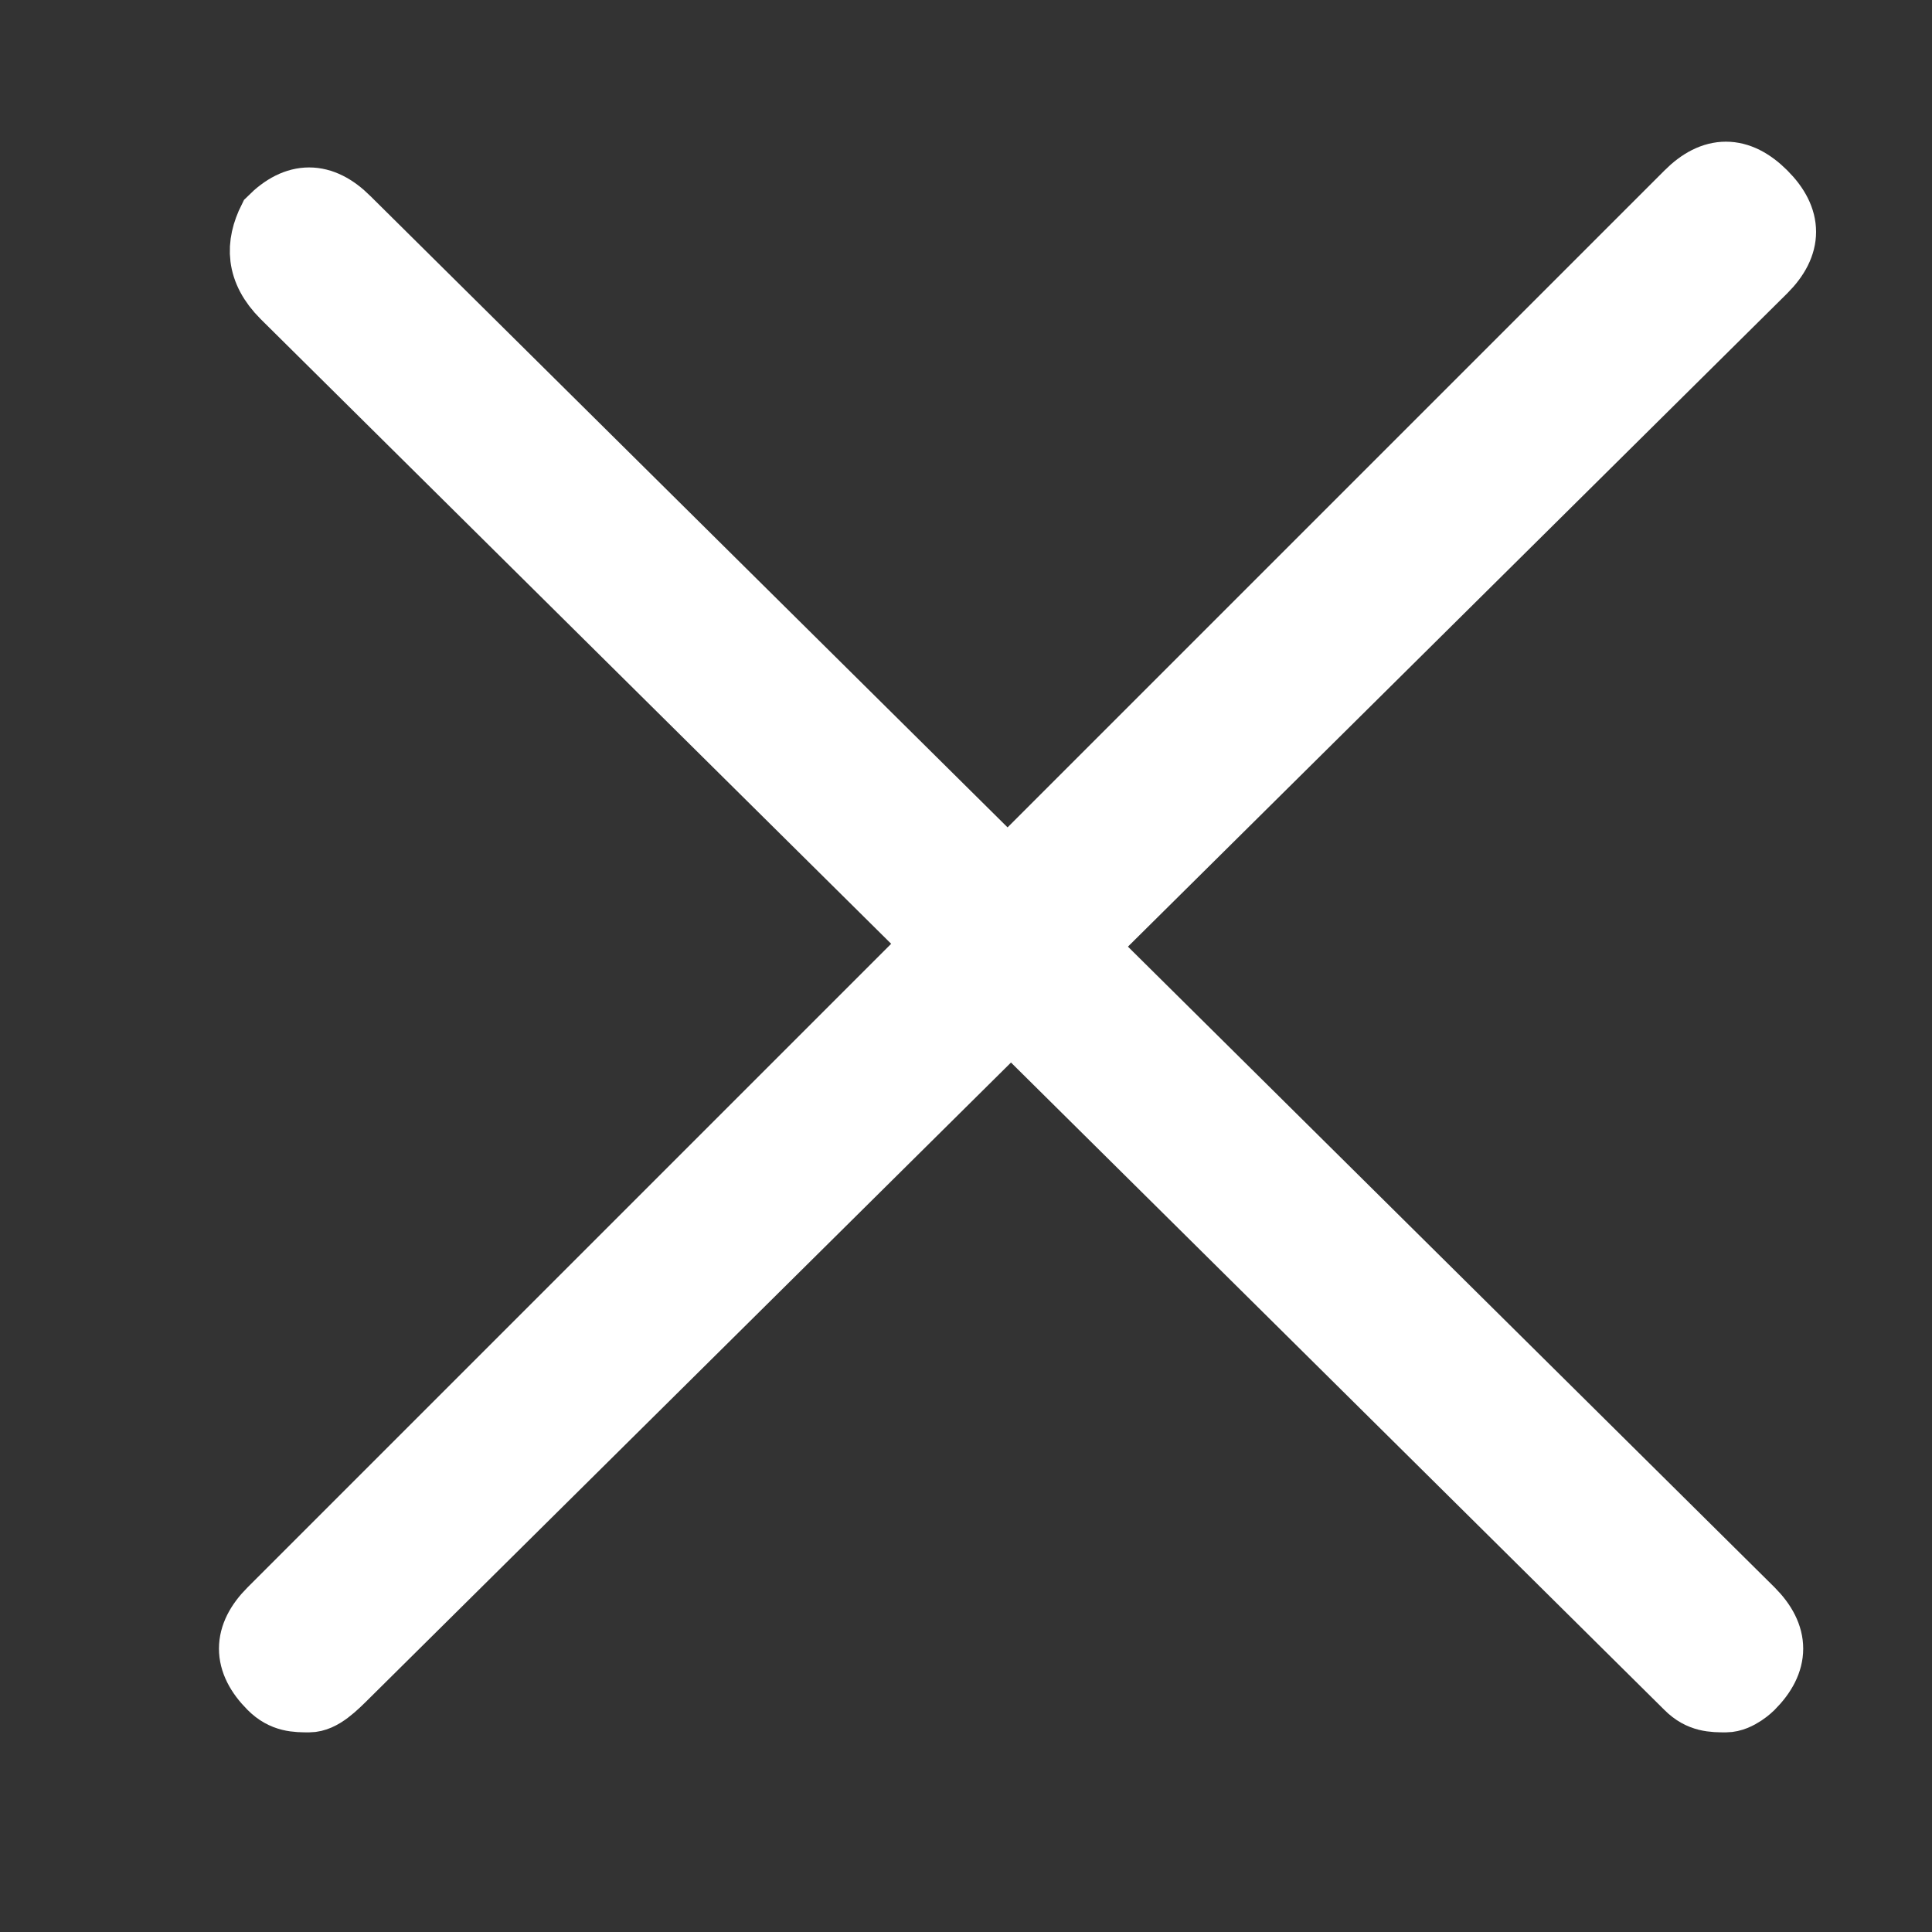
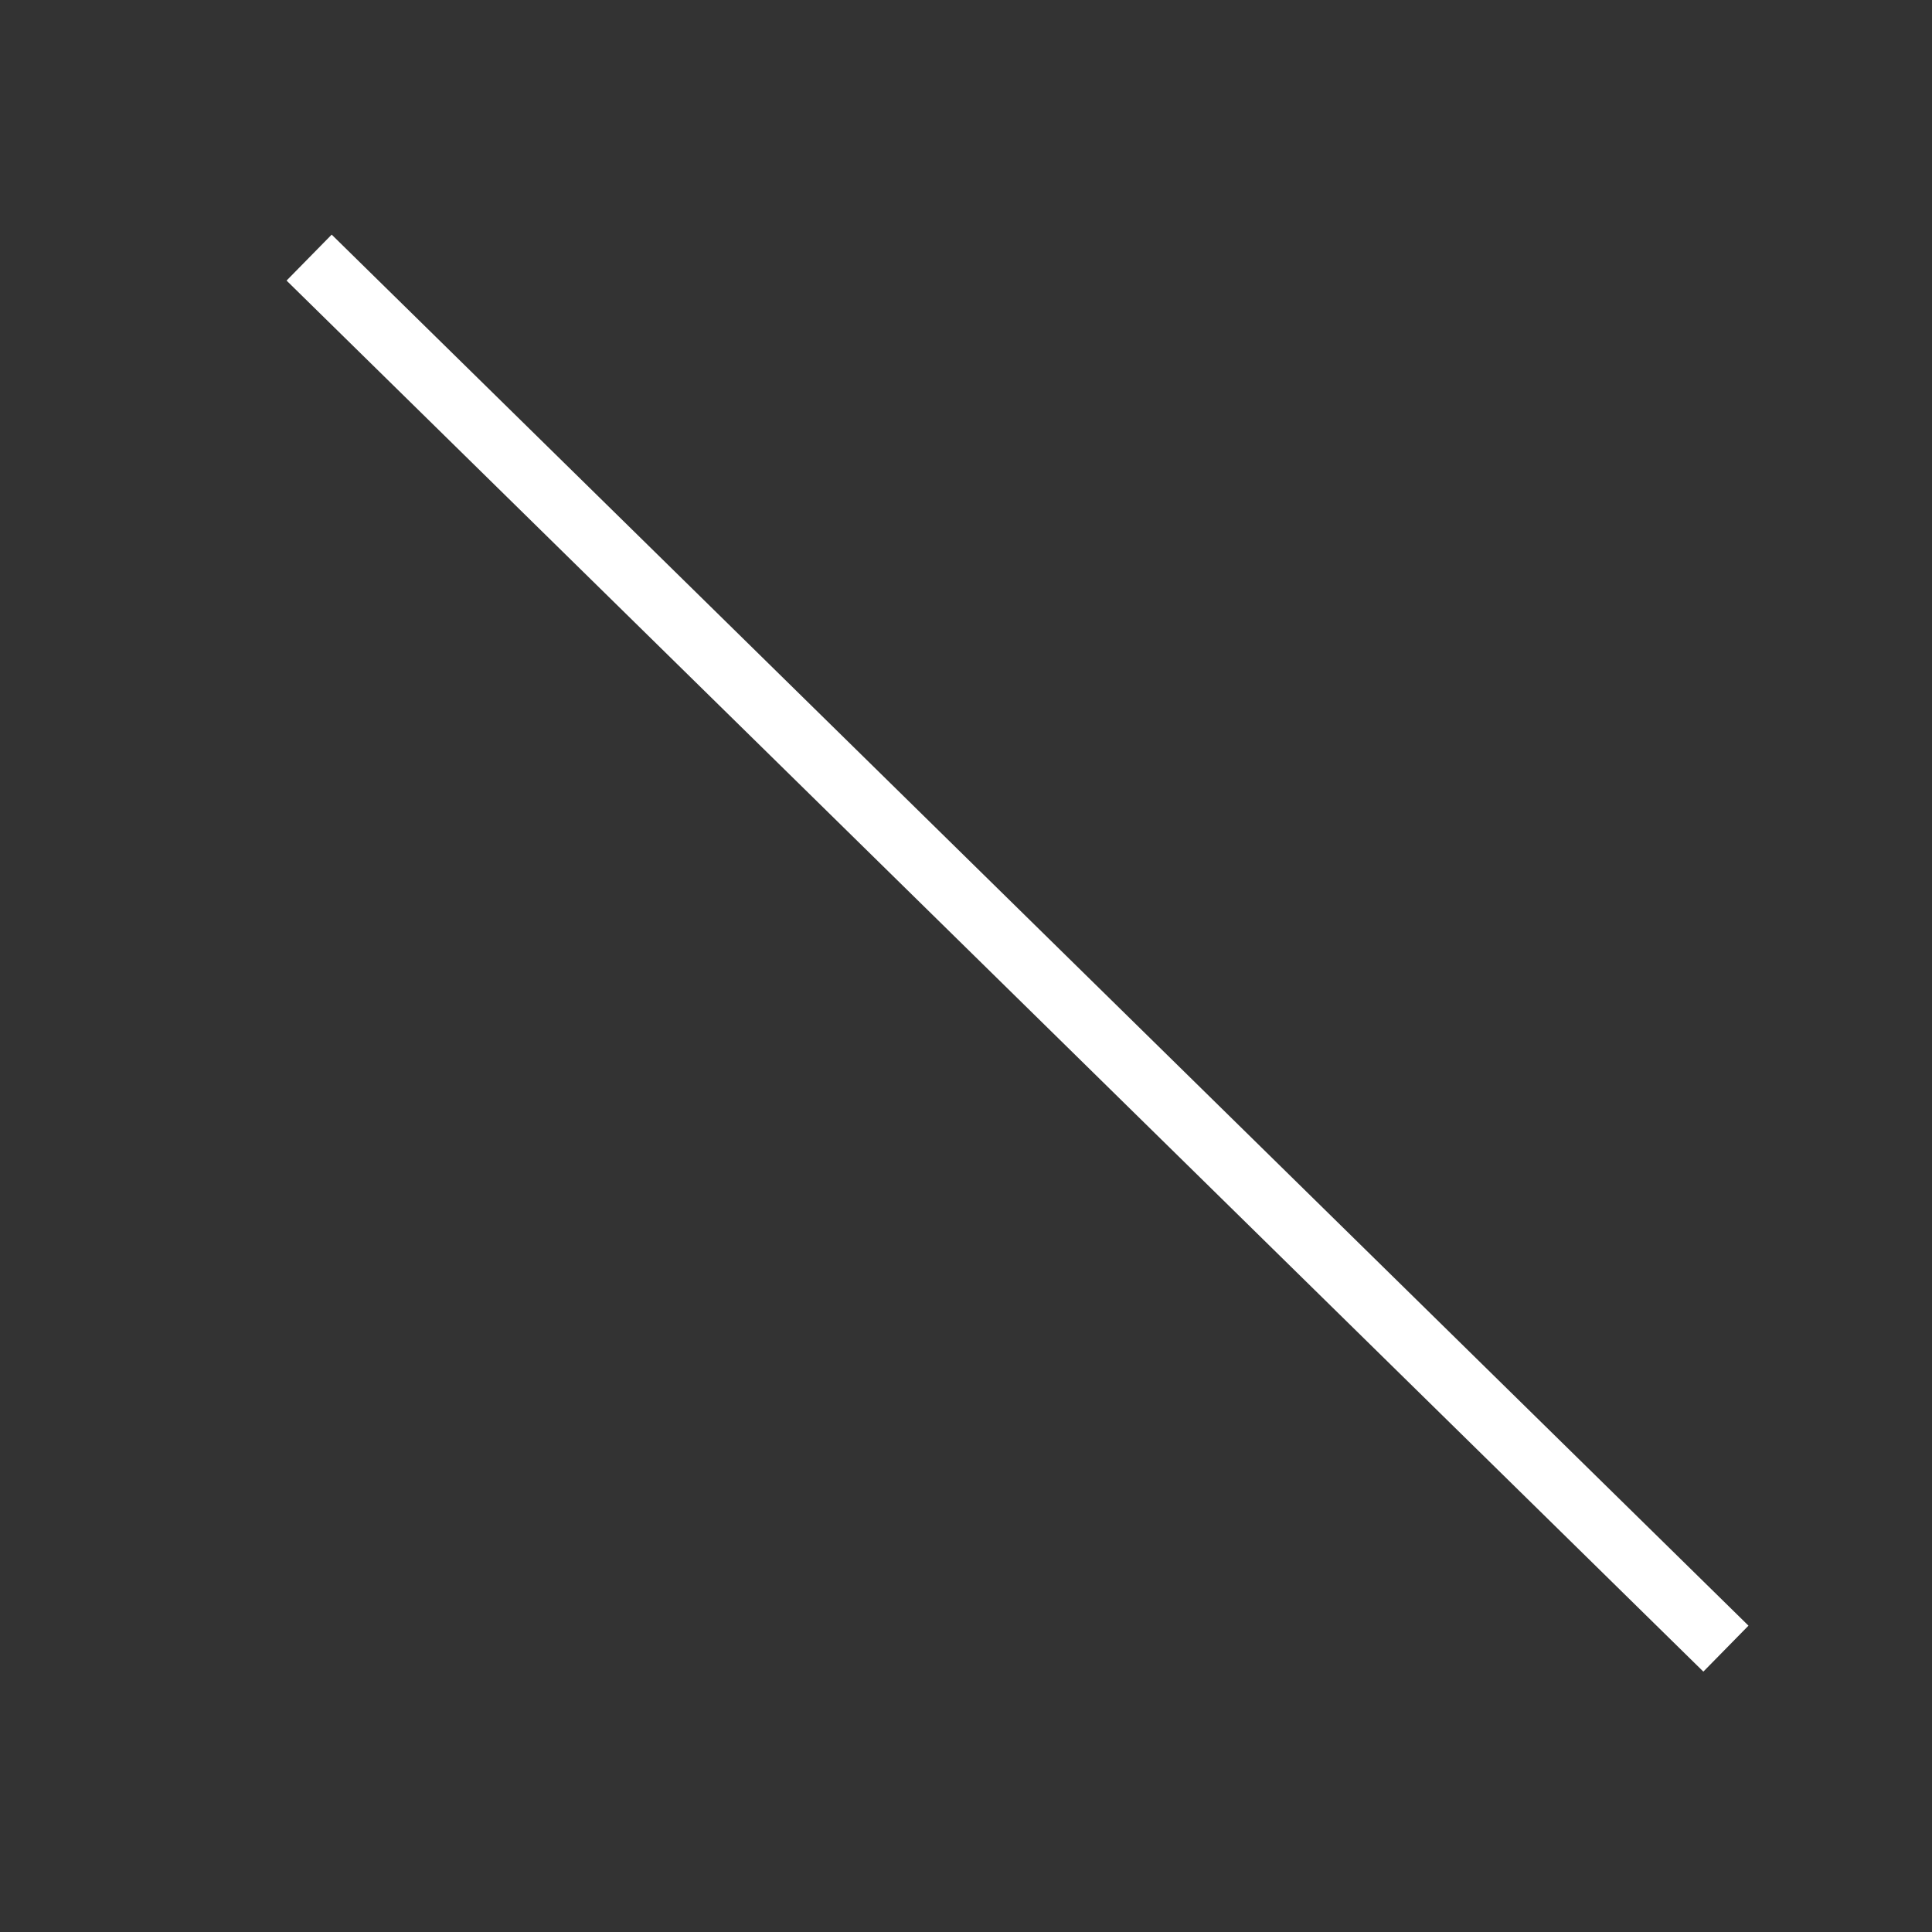
<svg xmlns="http://www.w3.org/2000/svg" version="1.1" id="레이어_1" x="0px" y="0px" viewBox="0 0 15 15" style="enable-background:new 0 0 15 15;" xml:space="preserve">
  <rect x="0" y="0" width="15" height="15" fill="#333333" stroke="none" />
  <style type="text/css">
	.st0{fill:#FFFFFF;stroke:#FFFFFF;stroke-width:0.5;stroke-miterlimit:10;}
</style>
  <g>
    <line class="st0" x1="2.4" y1="2" x2="13.4" y2="12.8" />
-     <path class="st0" d="M13.4,13.2c-0.1,0-0.2,0-0.3-0.1L2.2,2.3C2,2.1,2,1.9,2.1,1.7c0.2-0.2,0.4-0.2,0.6,0l10.9,10.8   c0.2,0.2,0.2,0.4,0,0.6C13.6,13.1,13.5,13.2,13.4,13.2z" />
  </g>
  <g>
-     <line class="st0" x1="13.4" y1="1.8" x2="2.4" y2="12.8" />
-     <path class="st0" d="M2.4,13.2c-0.1,0-0.2,0-0.3-0.1c-0.2-0.2-0.2-0.4,0-0.6L13.1,1.5c0.2-0.2,0.4-0.2,0.6,0c0.2,0.2,0.2,0.4,0,0.6   L2.7,13C2.6,13.1,2.5,13.2,2.4,13.2z" />
-   </g>
+     </g>
</svg>